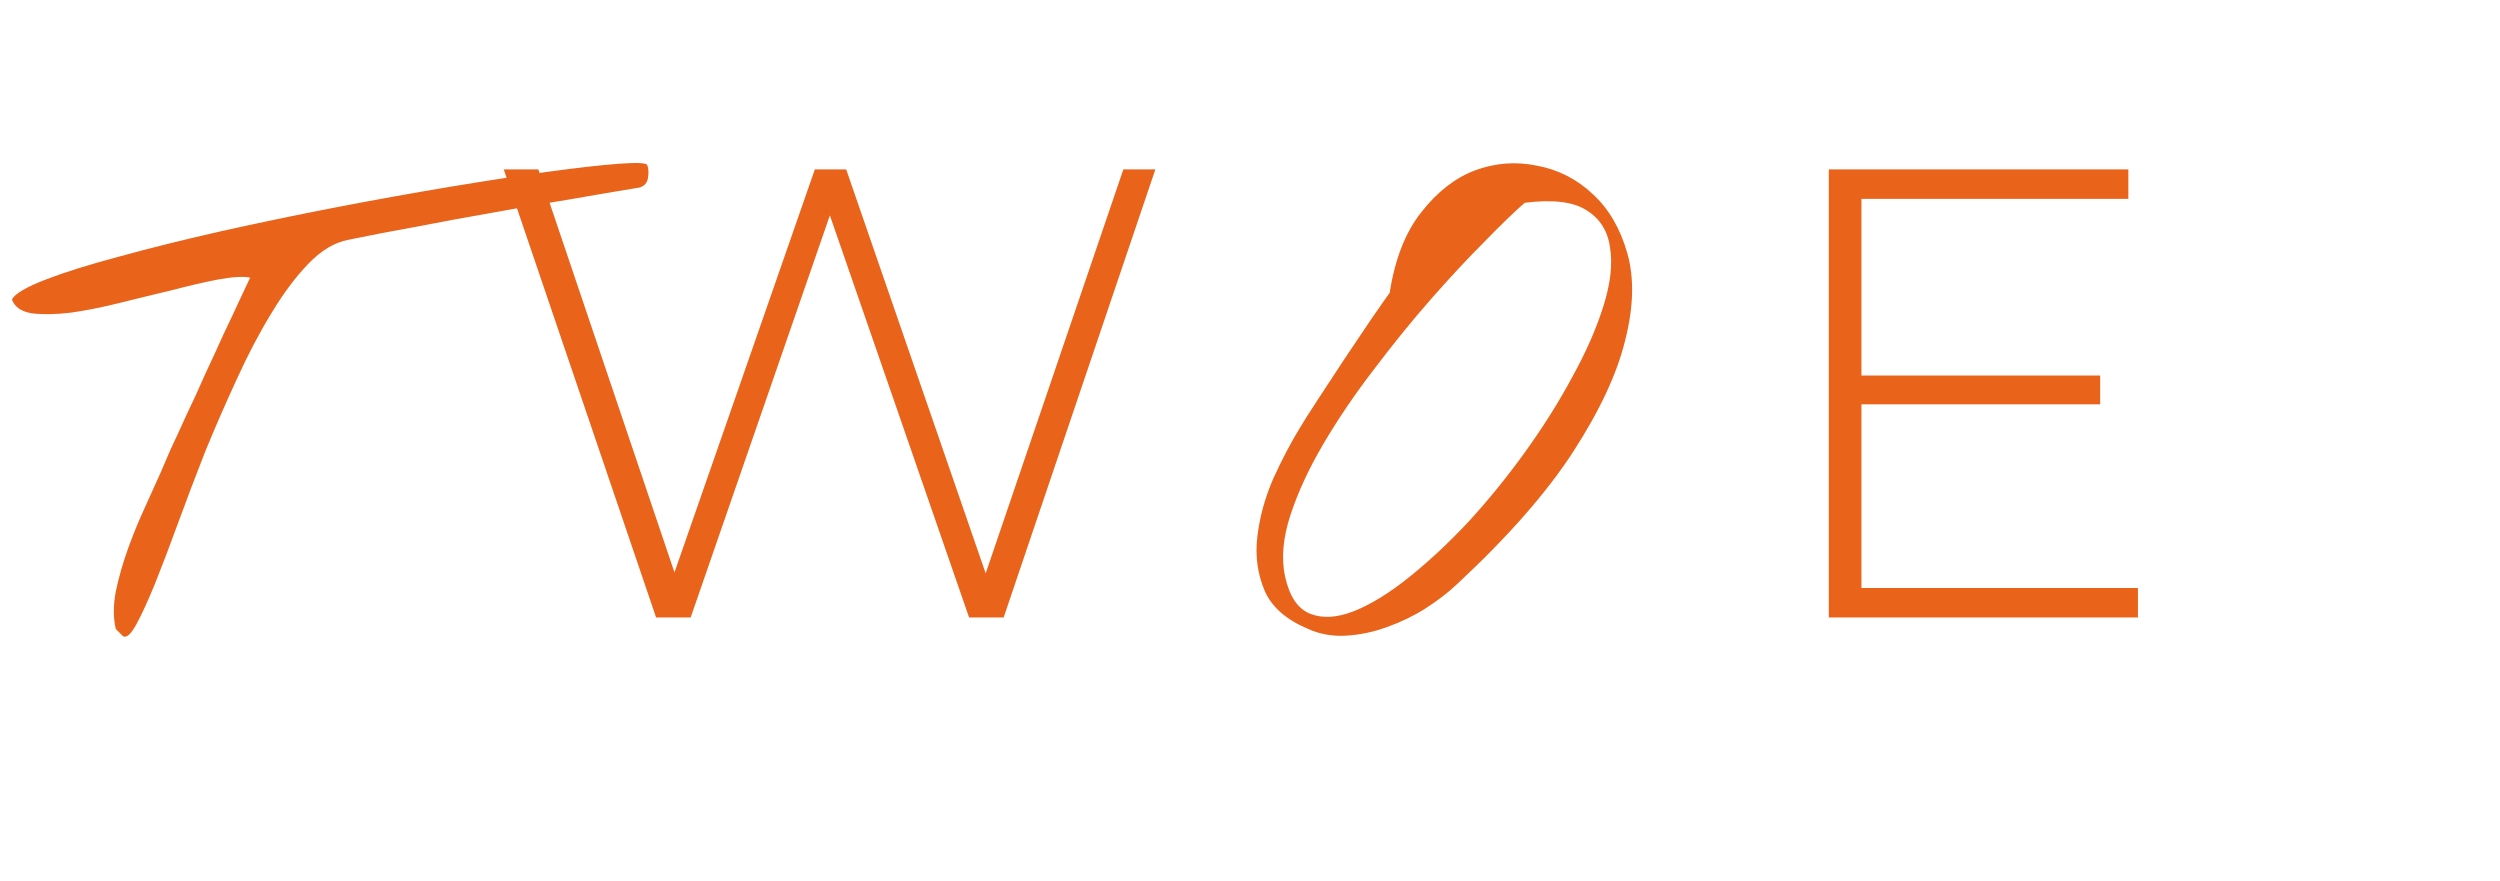
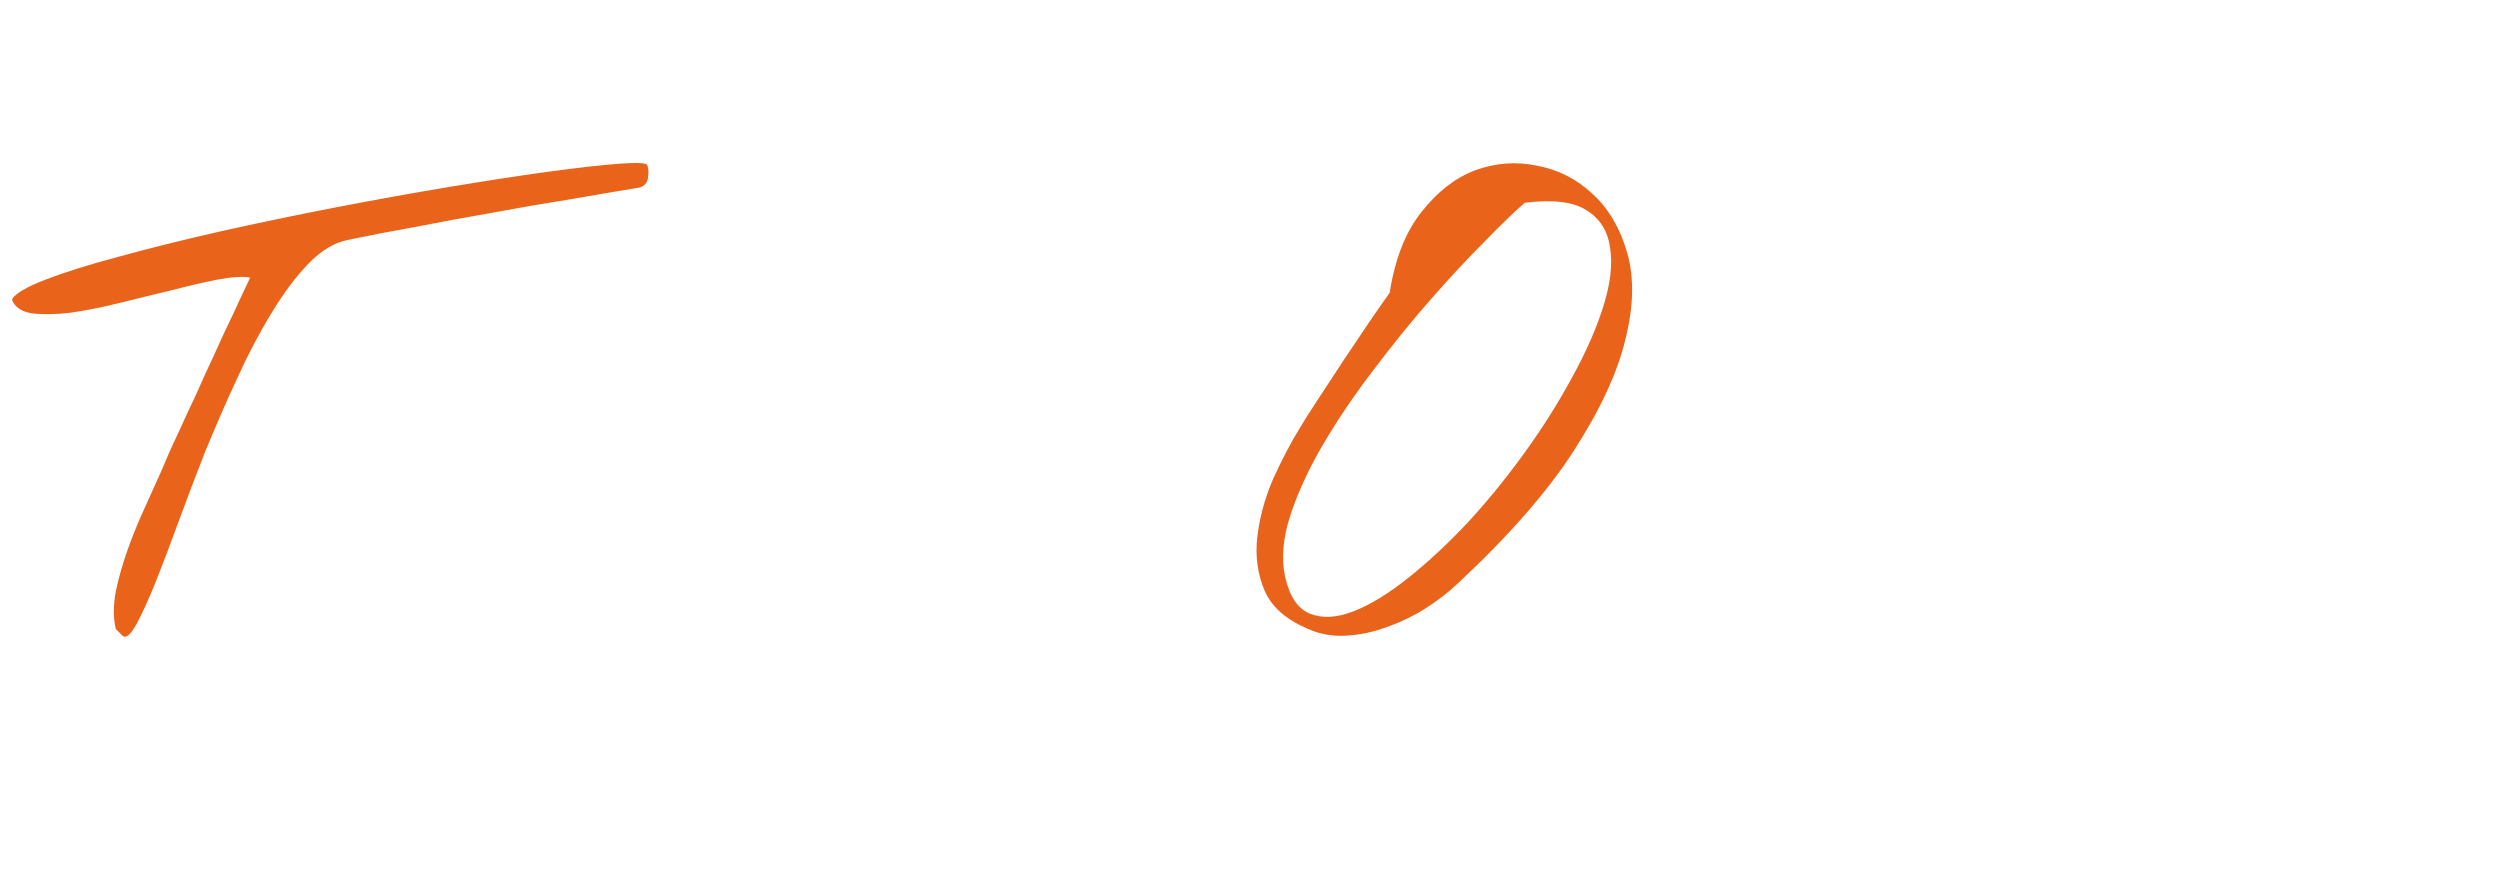
<svg xmlns="http://www.w3.org/2000/svg" width="664" height="234" viewBox="0 0 664 234" fill="none">
-   <path d="M174.26 164L133.8 45H142.98L181.4 158.73H176.81L216.42 45H224.75L264.02 158.73H259.6L298.36 45H306.86L266.57 164H257.39L219.31 54.01H221.52L183.44 164H174.26ZM493.378 99.74H557.808V107.39H493.378V99.74ZM494.398 156.18H567.838V164H485.728V45H565.288V52.82H494.398V156.18Z" fill="#E9631A" />
  <path d="M30.762 167.066C30.059 164.137 30.059 160.797 30.762 157.047C31.582 153.18 32.695 149.312 34.102 145.445C35.508 141.578 37.031 137.887 38.672 134.371C40.312 130.738 41.66 127.75 42.715 125.406C43.301 124 44.18 121.949 45.352 119.254C46.641 116.559 48.047 113.512 49.57 110.113C51.211 106.715 52.852 103.141 54.492 99.39C56.25 95.64 57.891 92.066 59.414 88.668C61.055 85.269 62.461 82.281 63.633 79.703C64.922 77.007 65.859 75.015 66.445 73.726C64.453 73.374 61.582 73.55 57.832 74.253C54.199 74.957 50.156 75.894 45.703 77.066C41.25 78.121 36.68 79.234 31.992 80.406C27.305 81.578 22.91 82.457 18.809 83.043C14.824 83.511 11.367 83.57 8.438 83.218C5.625 82.749 3.867 81.519 3.164 79.527C3.984 78.003 6.973 76.246 12.129 74.253C17.285 72.261 23.848 70.21 31.816 68.101C39.902 65.874 48.867 63.648 58.711 61.421C68.672 59.195 78.809 57.085 89.121 55.093C99.434 53.101 109.512 51.285 119.355 49.644C129.199 48.003 137.988 46.656 145.723 45.601C153.457 44.546 159.668 43.843 164.355 43.492C169.16 43.14 171.68 43.257 171.914 43.843C172.266 44.781 172.324 45.953 172.09 47.359C171.855 48.648 171.094 49.468 169.805 49.82C164.062 50.757 157.852 51.812 151.172 52.984C144.492 54.039 137.695 55.21 130.781 56.499C123.984 57.671 117.305 58.902 110.742 60.191C104.18 61.363 98.086 62.535 92.461 63.706C88.828 64.41 85.312 66.519 81.914 70.035C78.516 73.55 75.234 77.945 72.07 83.218C68.906 88.374 65.859 94.175 62.93 100.621C60 106.949 57.188 113.395 54.492 119.957C51.914 126.52 49.512 132.848 47.285 138.941C45.059 145.035 43.008 150.426 41.133 155.113C39.258 159.684 37.617 163.258 36.211 165.836C34.805 168.414 33.633 169.469 32.695 169C32.461 168.766 32.109 168.414 31.641 167.945C31.172 167.477 30.879 167.184 30.762 167.066ZM347.477 167.066C341.618 164.605 337.751 161.207 335.876 156.871C334.001 152.418 333.356 147.672 333.942 142.633C334.528 137.477 335.934 132.32 338.161 127.164C340.505 122.008 342.907 117.438 345.368 113.453C346.188 112.047 347.712 109.645 349.938 106.246C352.165 102.848 354.509 99.273 356.97 95.523C359.548 91.656 361.95 88.082 364.177 84.8C366.52 81.402 368.161 79.058 369.098 77.769C370.505 68.746 373.317 61.597 377.536 56.324C381.755 50.933 386.501 47.242 391.774 45.249C397.165 43.257 402.673 42.847 408.298 44.019C413.923 45.074 418.845 47.593 423.063 51.578C427.282 55.445 430.329 60.66 432.204 67.222C434.079 73.785 433.903 81.46 431.677 90.249C429.567 99.039 424.997 108.883 417.966 119.781C410.934 130.68 400.622 142.457 387.028 155.113C384.684 157.34 381.872 159.508 378.591 161.617C375.427 163.609 372.028 165.25 368.395 166.539C364.88 167.828 361.305 168.59 357.673 168.824C354.04 169.059 350.641 168.473 347.477 167.066ZM341.325 153.18C342.497 158.453 344.723 161.734 348.005 163.023C351.286 164.312 355.153 164.078 359.606 162.32C364.059 160.562 368.923 157.574 374.196 153.355C379.47 149.137 384.743 144.215 390.016 138.59C395.29 132.848 400.329 126.637 405.134 119.957C409.938 113.277 414.098 106.656 417.614 100.094C421.247 93.531 424.001 87.261 425.876 81.285C427.751 75.308 428.337 70.152 427.634 65.816C427.048 61.363 424.938 58.023 421.305 55.796C417.79 53.57 412.341 52.925 404.958 53.863C402.263 56.206 398.688 59.664 394.235 64.234C389.782 68.687 385.036 73.785 379.997 79.527C374.958 85.269 369.919 91.48 364.88 98.16C359.841 104.723 355.388 111.285 351.52 117.848C347.653 124.41 344.723 130.738 342.731 136.832C340.739 142.926 340.27 148.375 341.325 153.18Z" fill="#E9631A" />
</svg>